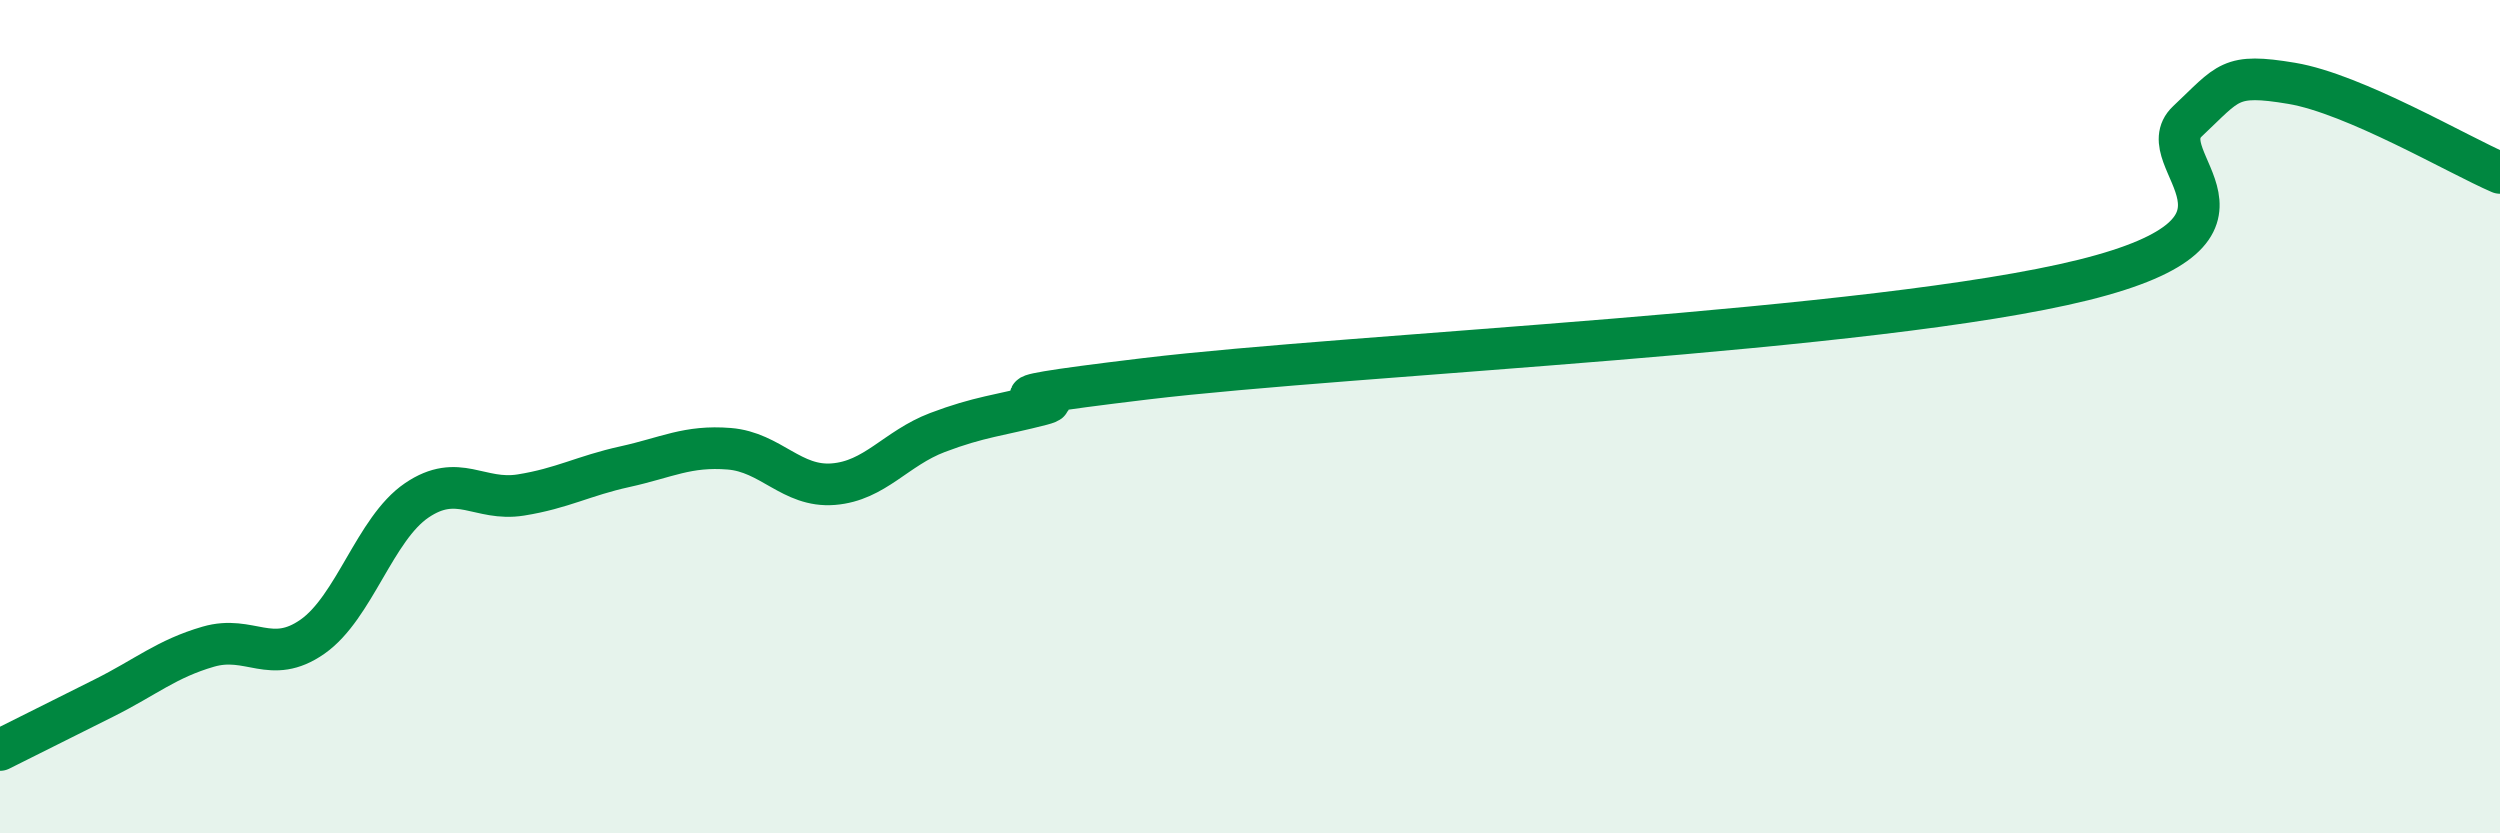
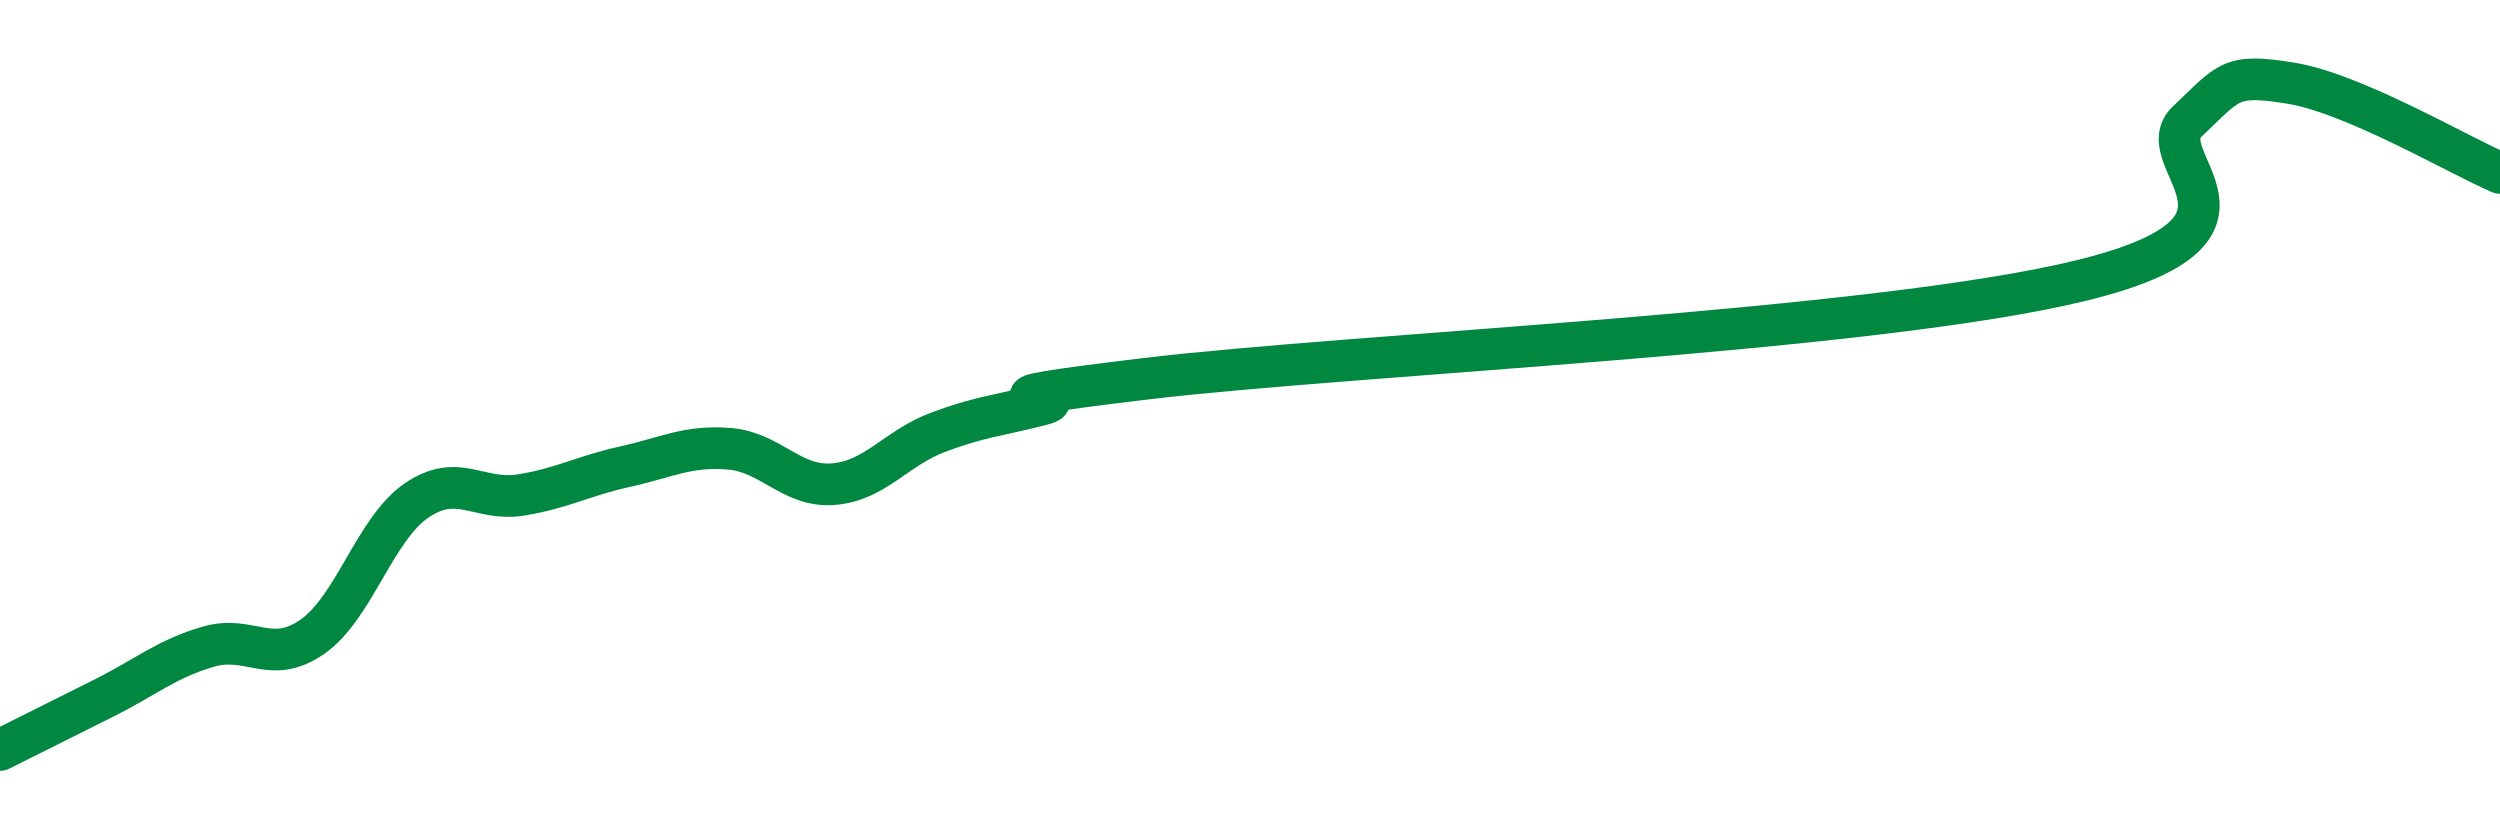
<svg xmlns="http://www.w3.org/2000/svg" width="60" height="20" viewBox="0 0 60 20">
-   <path d="M 0,18 C 0.5,17.75 1.5,17.25 2.5,16.75 C 3.5,16.25 4,15.81 5,15.52 C 6,15.23 6.5,15.98 7.5,15.28 C 8.5,14.58 9,12.69 10,12.01 C 11,11.33 11.5,12.04 12.5,11.88 C 13.5,11.72 14,11.42 15,11.2 C 16,10.98 16.5,10.69 17.5,10.77 C 18.5,10.85 19,11.7 20,11.62 C 21,11.54 21.5,10.76 22.5,10.38 C 23.5,10 24,9.97 25,9.71 C 26,9.45 22.5,9.69 27.5,9.09 C 32.5,8.49 45,7.96 50,6.72 C 55,5.48 51.5,3.85 52.5,2.91 C 53.5,1.97 53.5,1.75 55,2 C 56.5,2.25 59,3.72 60,4.15L60 20L0 20Z" fill="#008740" opacity="0.1" stroke-linecap="round" stroke-linejoin="round" />
  <path d="M 0,18 C 0.5,17.75 1.5,17.25 2.5,16.75 C 3.5,16.25 4,15.81 5,15.52 C 6,15.23 6.5,15.98 7.5,15.28 C 8.5,14.58 9,12.69 10,12.01 C 11,11.33 11.5,12.04 12.5,11.88 C 13.5,11.72 14,11.42 15,11.2 C 16,10.98 16.5,10.69 17.5,10.77 C 18.5,10.85 19,11.7 20,11.62 C 21,11.54 21.5,10.76 22.5,10.38 C 23.5,10 24,9.97 25,9.71 C 26,9.45 22.5,9.69 27.5,9.09 C 32.5,8.49 45,7.96 50,6.72 C 55,5.48 51.5,3.85 52.5,2.91 C 53.5,1.97 53.5,1.75 55,2 C 56.5,2.25 59,3.72 60,4.15" stroke="#008740" stroke-width="1" fill="none" stroke-linecap="round" stroke-linejoin="round" />
</svg>